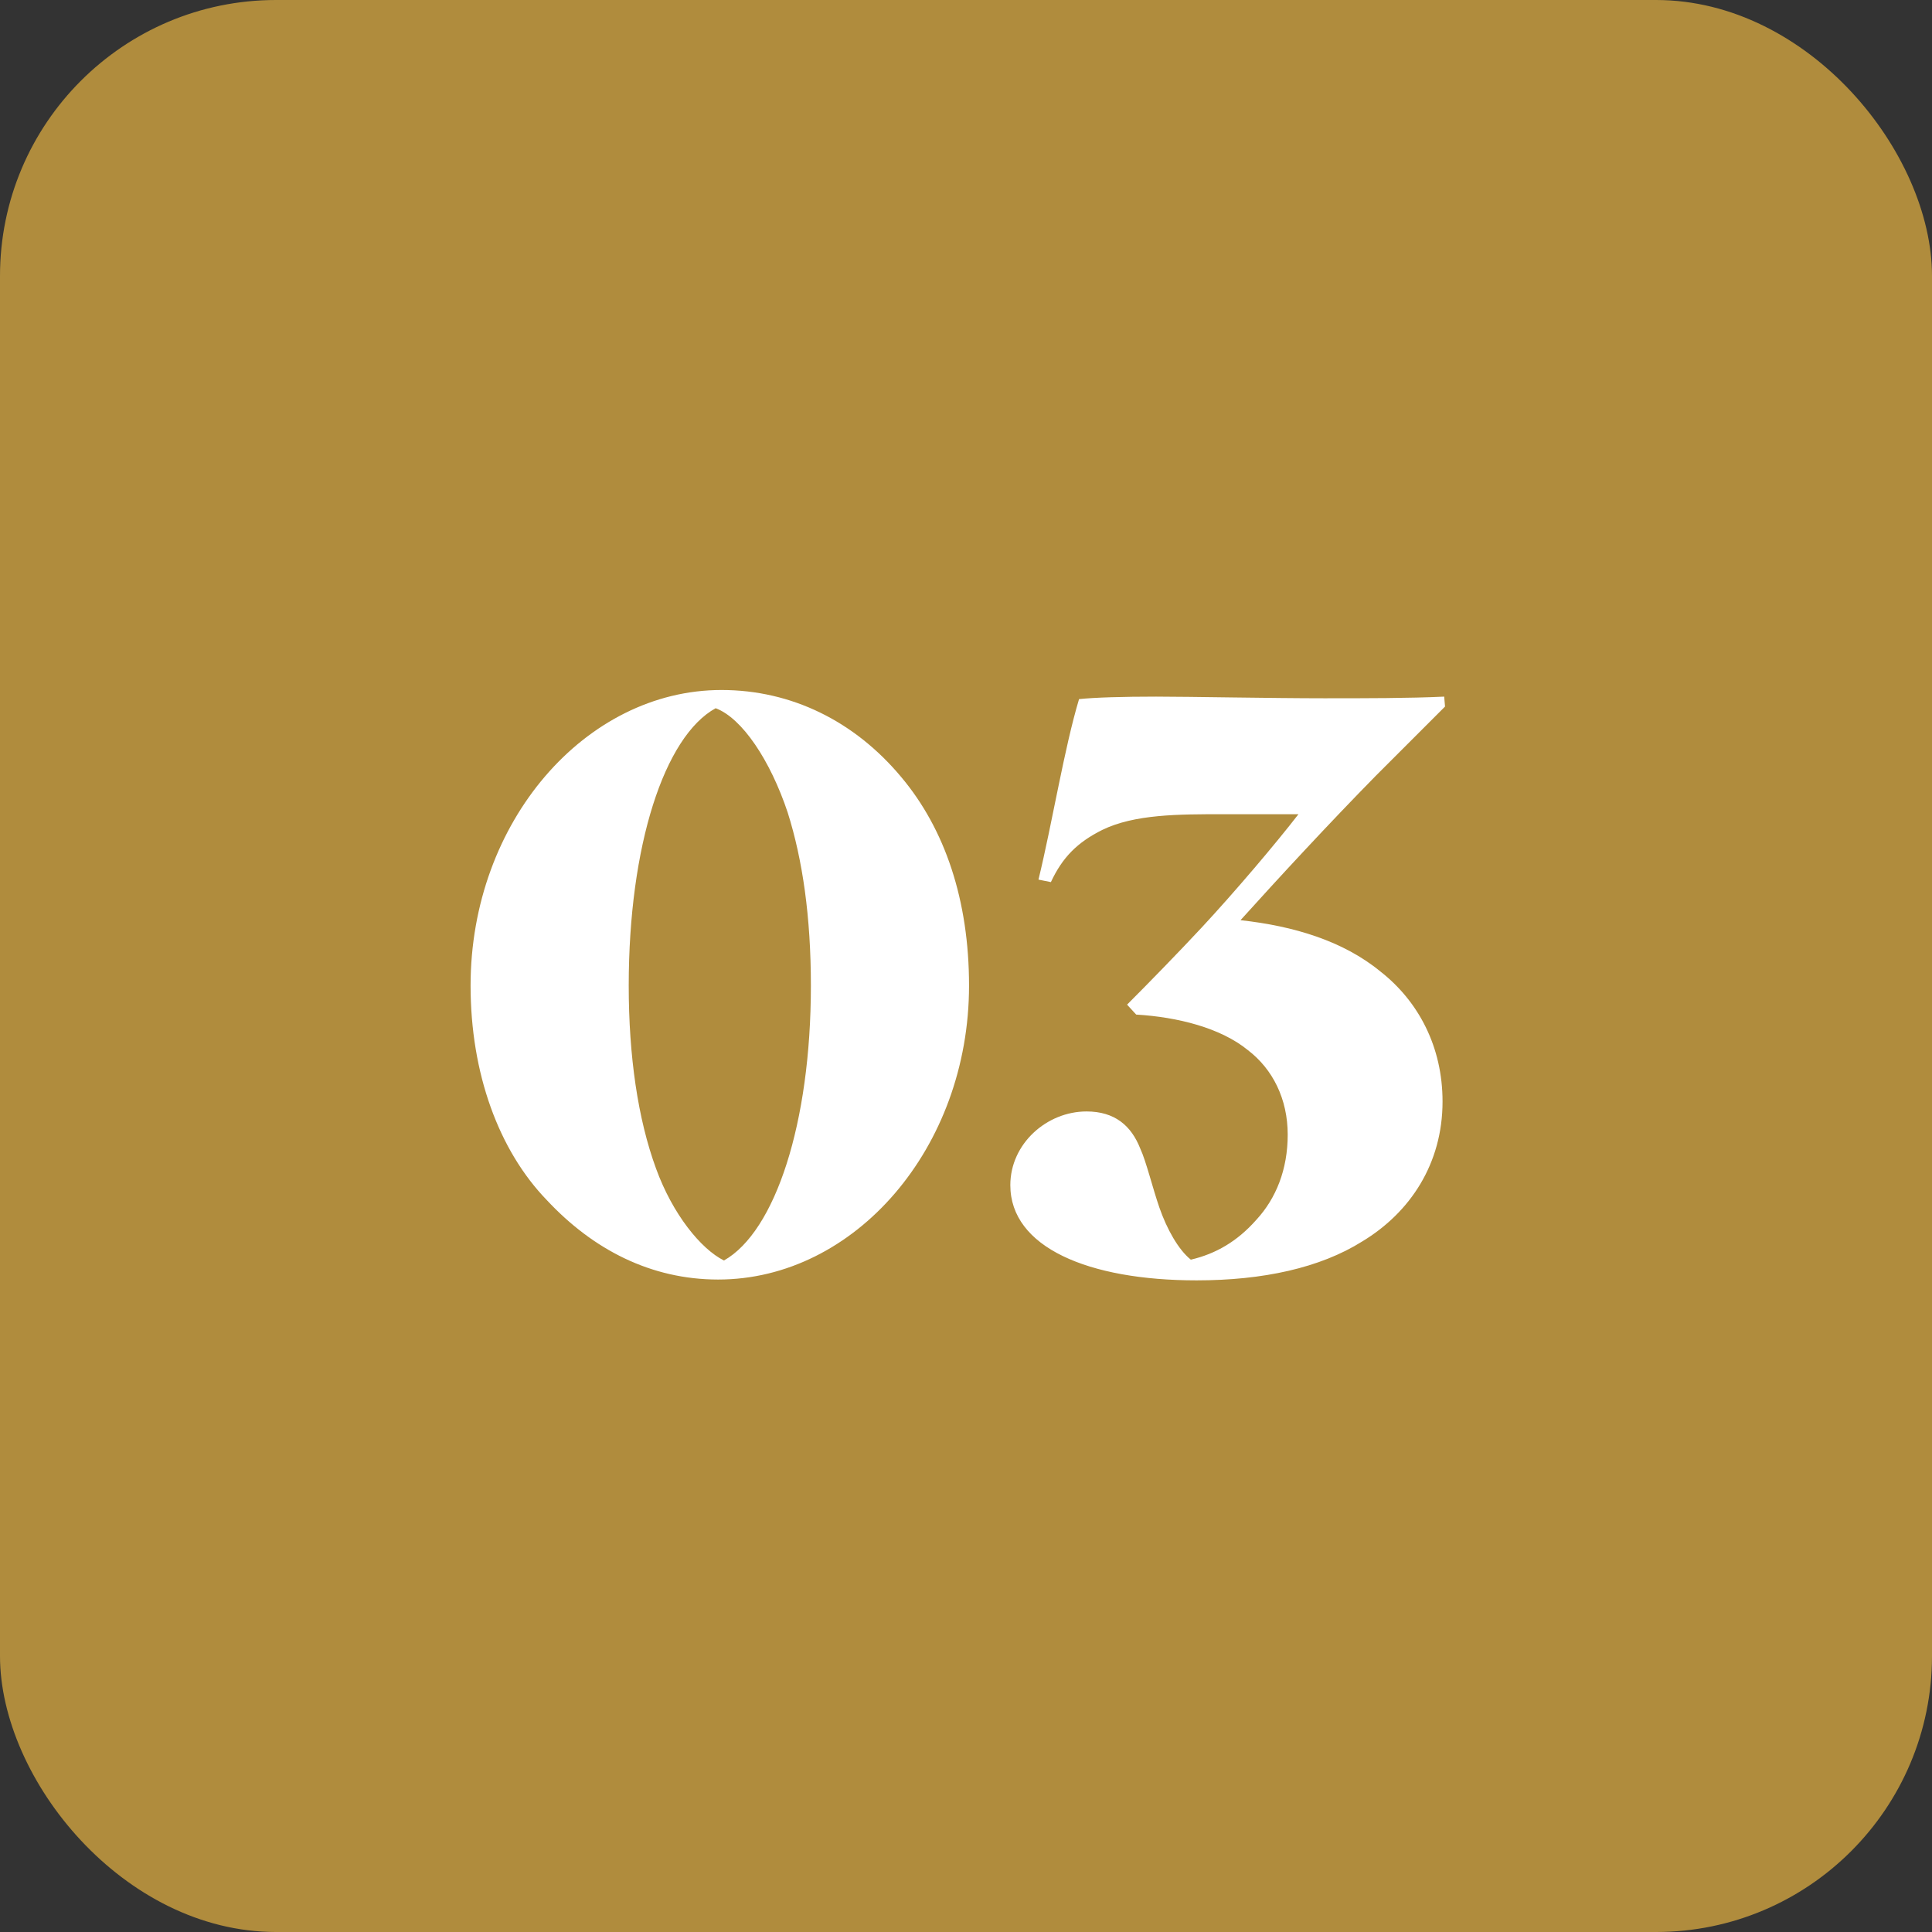
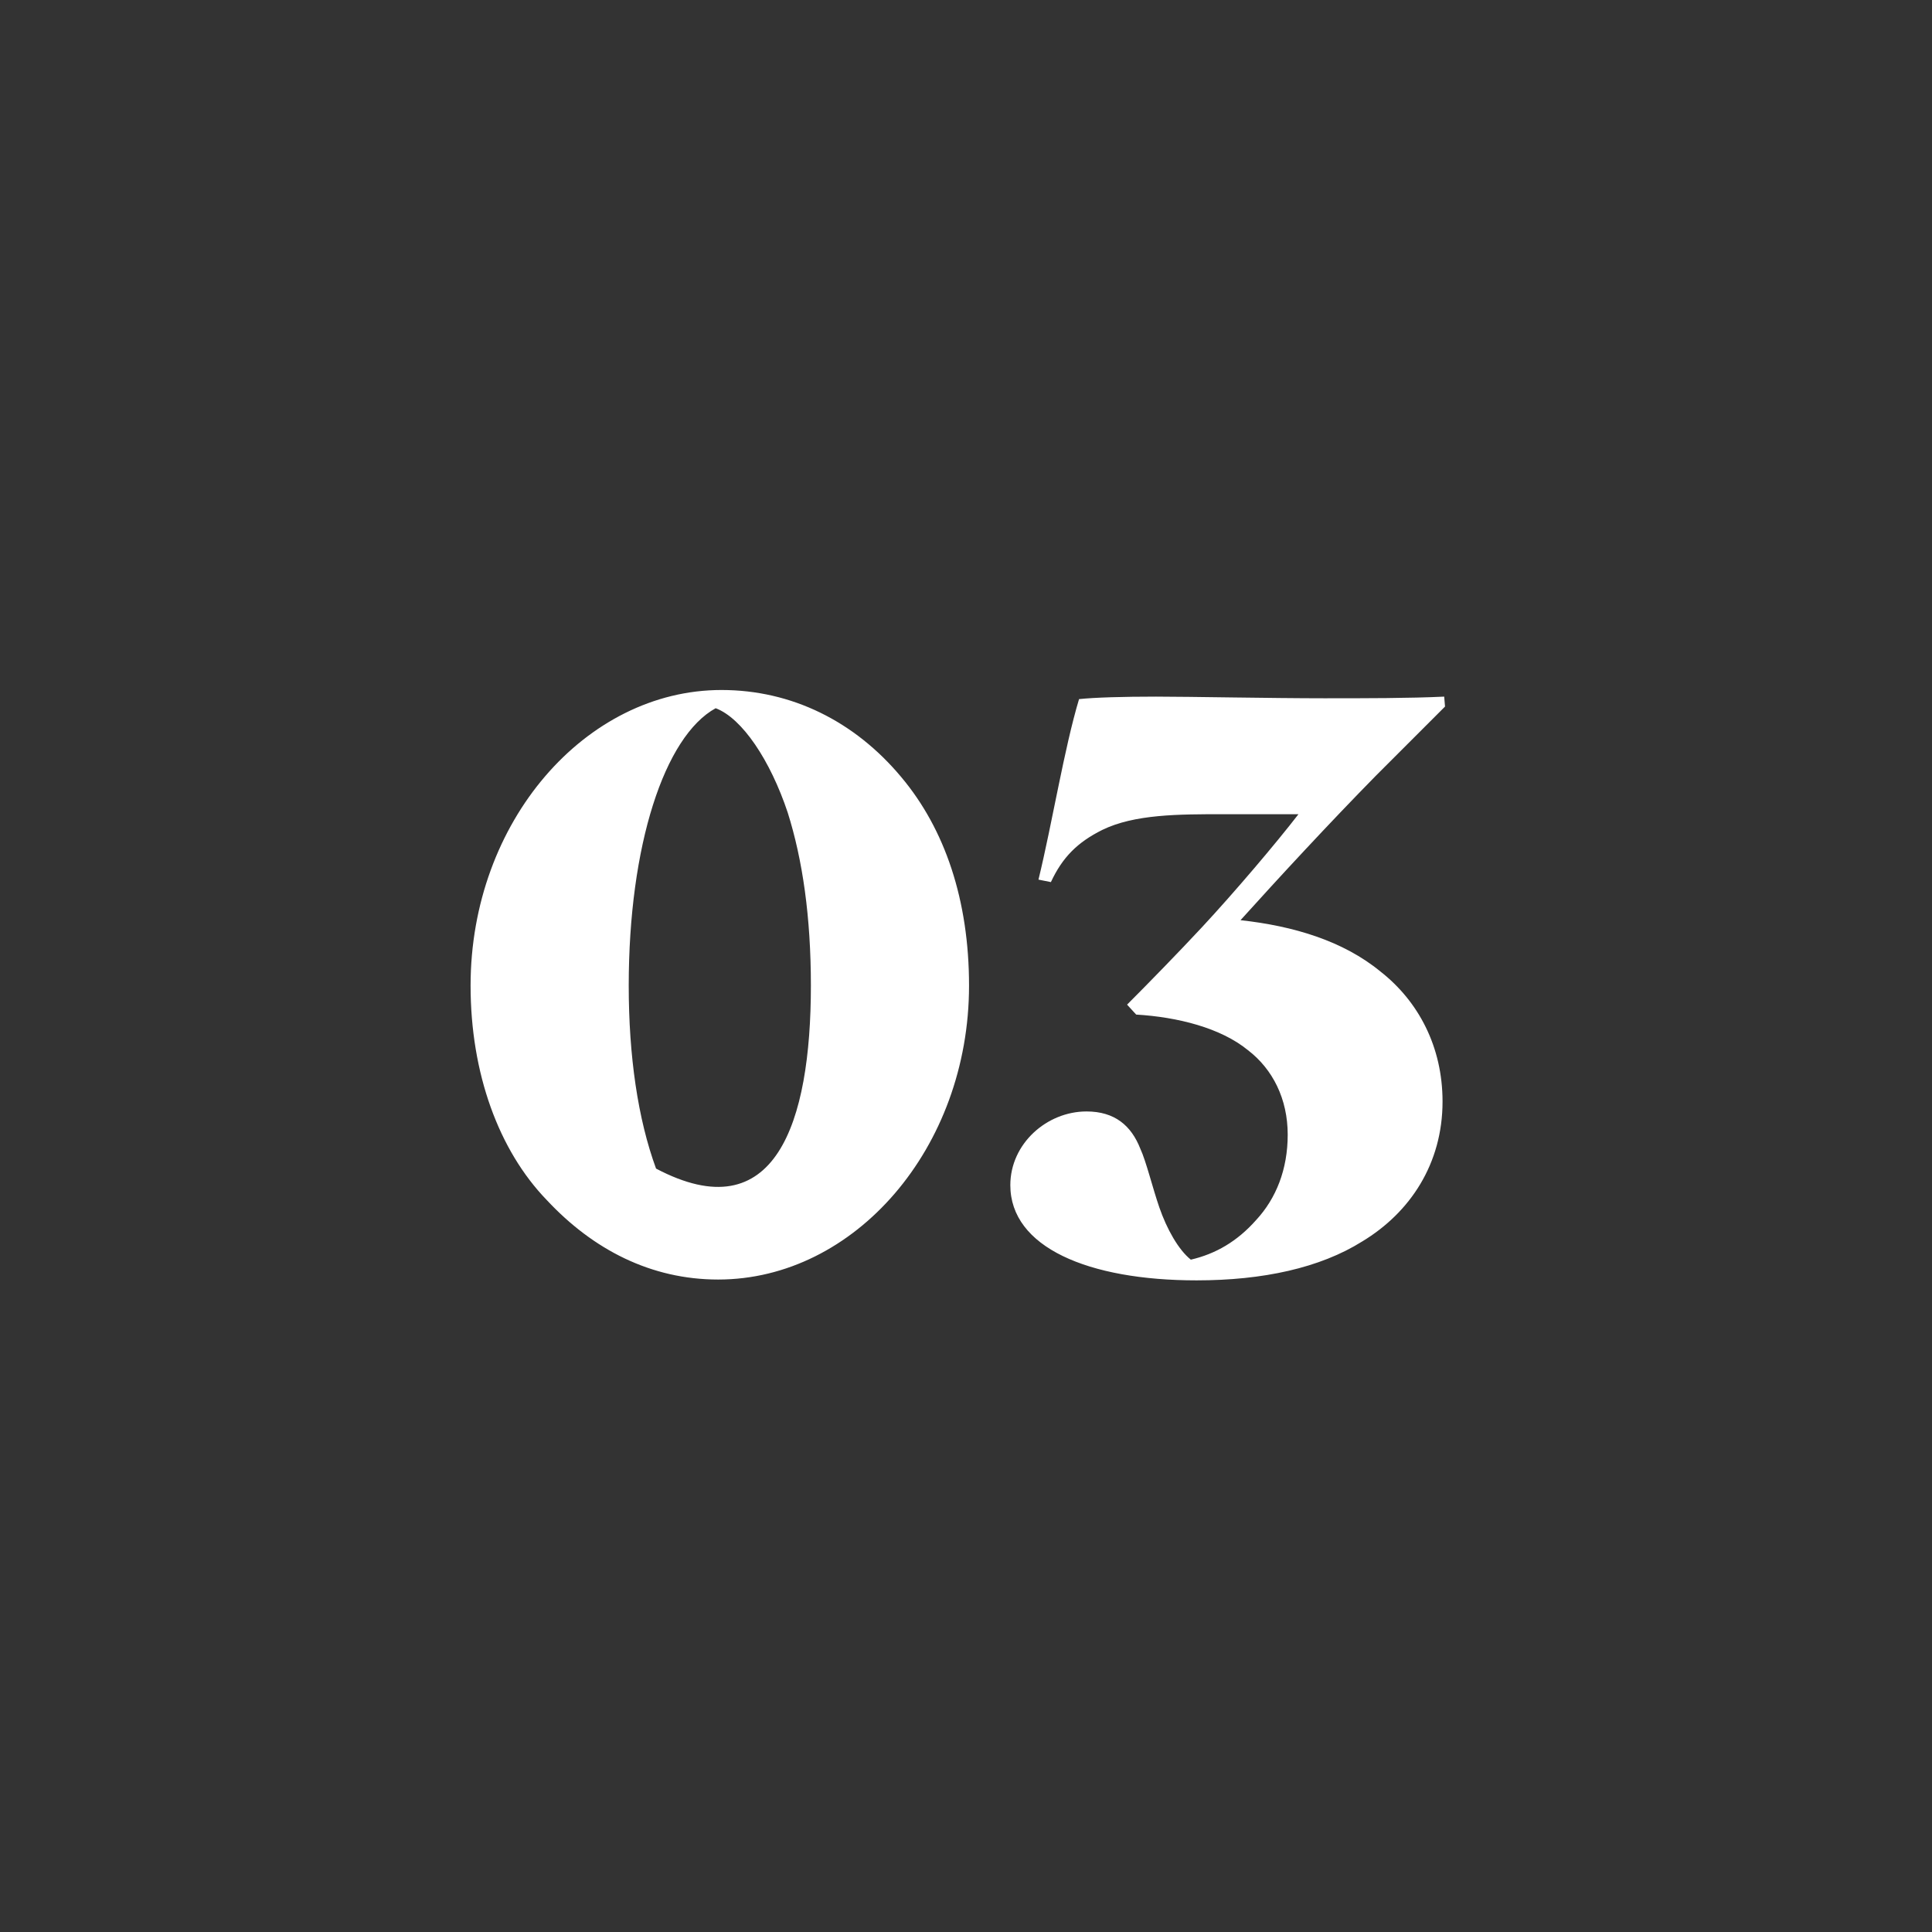
<svg xmlns="http://www.w3.org/2000/svg" width="70" height="70" viewBox="0 0 70 70" fill="none">
  <rect x="0" y="0" width="70" height="70" fill="#333333" stroke="none" />
-   <rect width="70" height="70" rx="10" fill="#B08C3D" />
-   <path d="M17.05 35.71C17.05 29.77 21.22 25 26.14 25C28.69 25 30.97 26.14 32.65 28.15C34.24 30.04 35.11 32.62 35.11 35.71C35.11 41.59 30.97 46.36 26.02 46.36C23.59 46.36 21.49 45.28 19.81 43.48C18.07 41.68 17.05 38.89 17.05 35.71ZM29.38 35.71C29.38 33.22 29.08 31.15 28.54 29.44C27.91 27.55 26.89 26.02 25.93 25.66C24.07 26.68 22.78 30.64 22.78 35.71C22.78 38.26 23.11 40.54 23.77 42.34C24.37 43.99 25.39 45.25 26.23 45.67C28.09 44.62 29.38 40.69 29.38 35.71ZM40.836 36.4C41.616 35.62 42.726 34.48 43.536 33.61C44.736 32.32 46.236 30.55 47.046 29.5H44.346C42.696 29.5 41.106 29.5 39.936 30.07C39.036 30.52 38.496 31.06 38.076 31.96L37.626 31.87C38.136 29.77 38.556 27.13 39.096 25.33C39.666 25.27 40.686 25.24 41.886 25.24C43.086 25.24 46.086 25.3 47.976 25.3C49.476 25.3 51.066 25.3 52.326 25.24L52.356 25.6L49.866 28.09C48.156 29.83 46.326 31.81 44.946 33.34C46.866 33.55 48.666 34.09 50.016 35.2C51.396 36.28 52.266 37.93 52.266 39.91C52.266 42.16 51.096 43.93 49.356 44.98C47.826 45.94 45.756 46.39 43.356 46.39C39.426 46.39 36.606 45.19 36.606 42.94C36.606 41.44 37.926 40.27 39.366 40.27C40.386 40.27 40.986 40.78 41.316 41.62C41.526 42.07 41.766 43.06 42.006 43.75C42.276 44.53 42.696 45.28 43.146 45.64C44.046 45.43 44.826 44.98 45.516 44.2C46.236 43.42 46.656 42.37 46.656 41.11C46.656 39.82 46.116 38.74 45.216 38.05C44.226 37.24 42.666 36.85 41.166 36.76L40.836 36.4Z" fill="white" />
+   <path d="M17.05 35.71C17.05 29.77 21.22 25 26.14 25C28.69 25 30.97 26.14 32.65 28.15C34.24 30.04 35.11 32.62 35.11 35.71C35.11 41.59 30.97 46.36 26.02 46.36C23.59 46.36 21.49 45.28 19.81 43.48C18.07 41.68 17.05 38.89 17.05 35.71ZM29.38 35.71C29.38 33.22 29.08 31.15 28.54 29.44C27.91 27.55 26.89 26.02 25.93 25.66C24.07 26.68 22.78 30.64 22.78 35.71C22.78 38.26 23.11 40.54 23.77 42.34C28.09 44.62 29.38 40.69 29.38 35.71ZM40.836 36.4C41.616 35.62 42.726 34.48 43.536 33.61C44.736 32.32 46.236 30.55 47.046 29.5H44.346C42.696 29.5 41.106 29.5 39.936 30.07C39.036 30.52 38.496 31.06 38.076 31.96L37.626 31.87C38.136 29.77 38.556 27.13 39.096 25.33C39.666 25.27 40.686 25.24 41.886 25.24C43.086 25.24 46.086 25.3 47.976 25.3C49.476 25.3 51.066 25.3 52.326 25.24L52.356 25.6L49.866 28.09C48.156 29.83 46.326 31.81 44.946 33.34C46.866 33.55 48.666 34.09 50.016 35.2C51.396 36.28 52.266 37.93 52.266 39.91C52.266 42.16 51.096 43.93 49.356 44.98C47.826 45.94 45.756 46.39 43.356 46.39C39.426 46.39 36.606 45.19 36.606 42.94C36.606 41.44 37.926 40.27 39.366 40.27C40.386 40.27 40.986 40.78 41.316 41.62C41.526 42.07 41.766 43.06 42.006 43.75C42.276 44.53 42.696 45.28 43.146 45.64C44.046 45.43 44.826 44.98 45.516 44.2C46.236 43.42 46.656 42.37 46.656 41.11C46.656 39.82 46.116 38.74 45.216 38.05C44.226 37.24 42.666 36.85 41.166 36.76L40.836 36.4Z" fill="white" />
</svg>